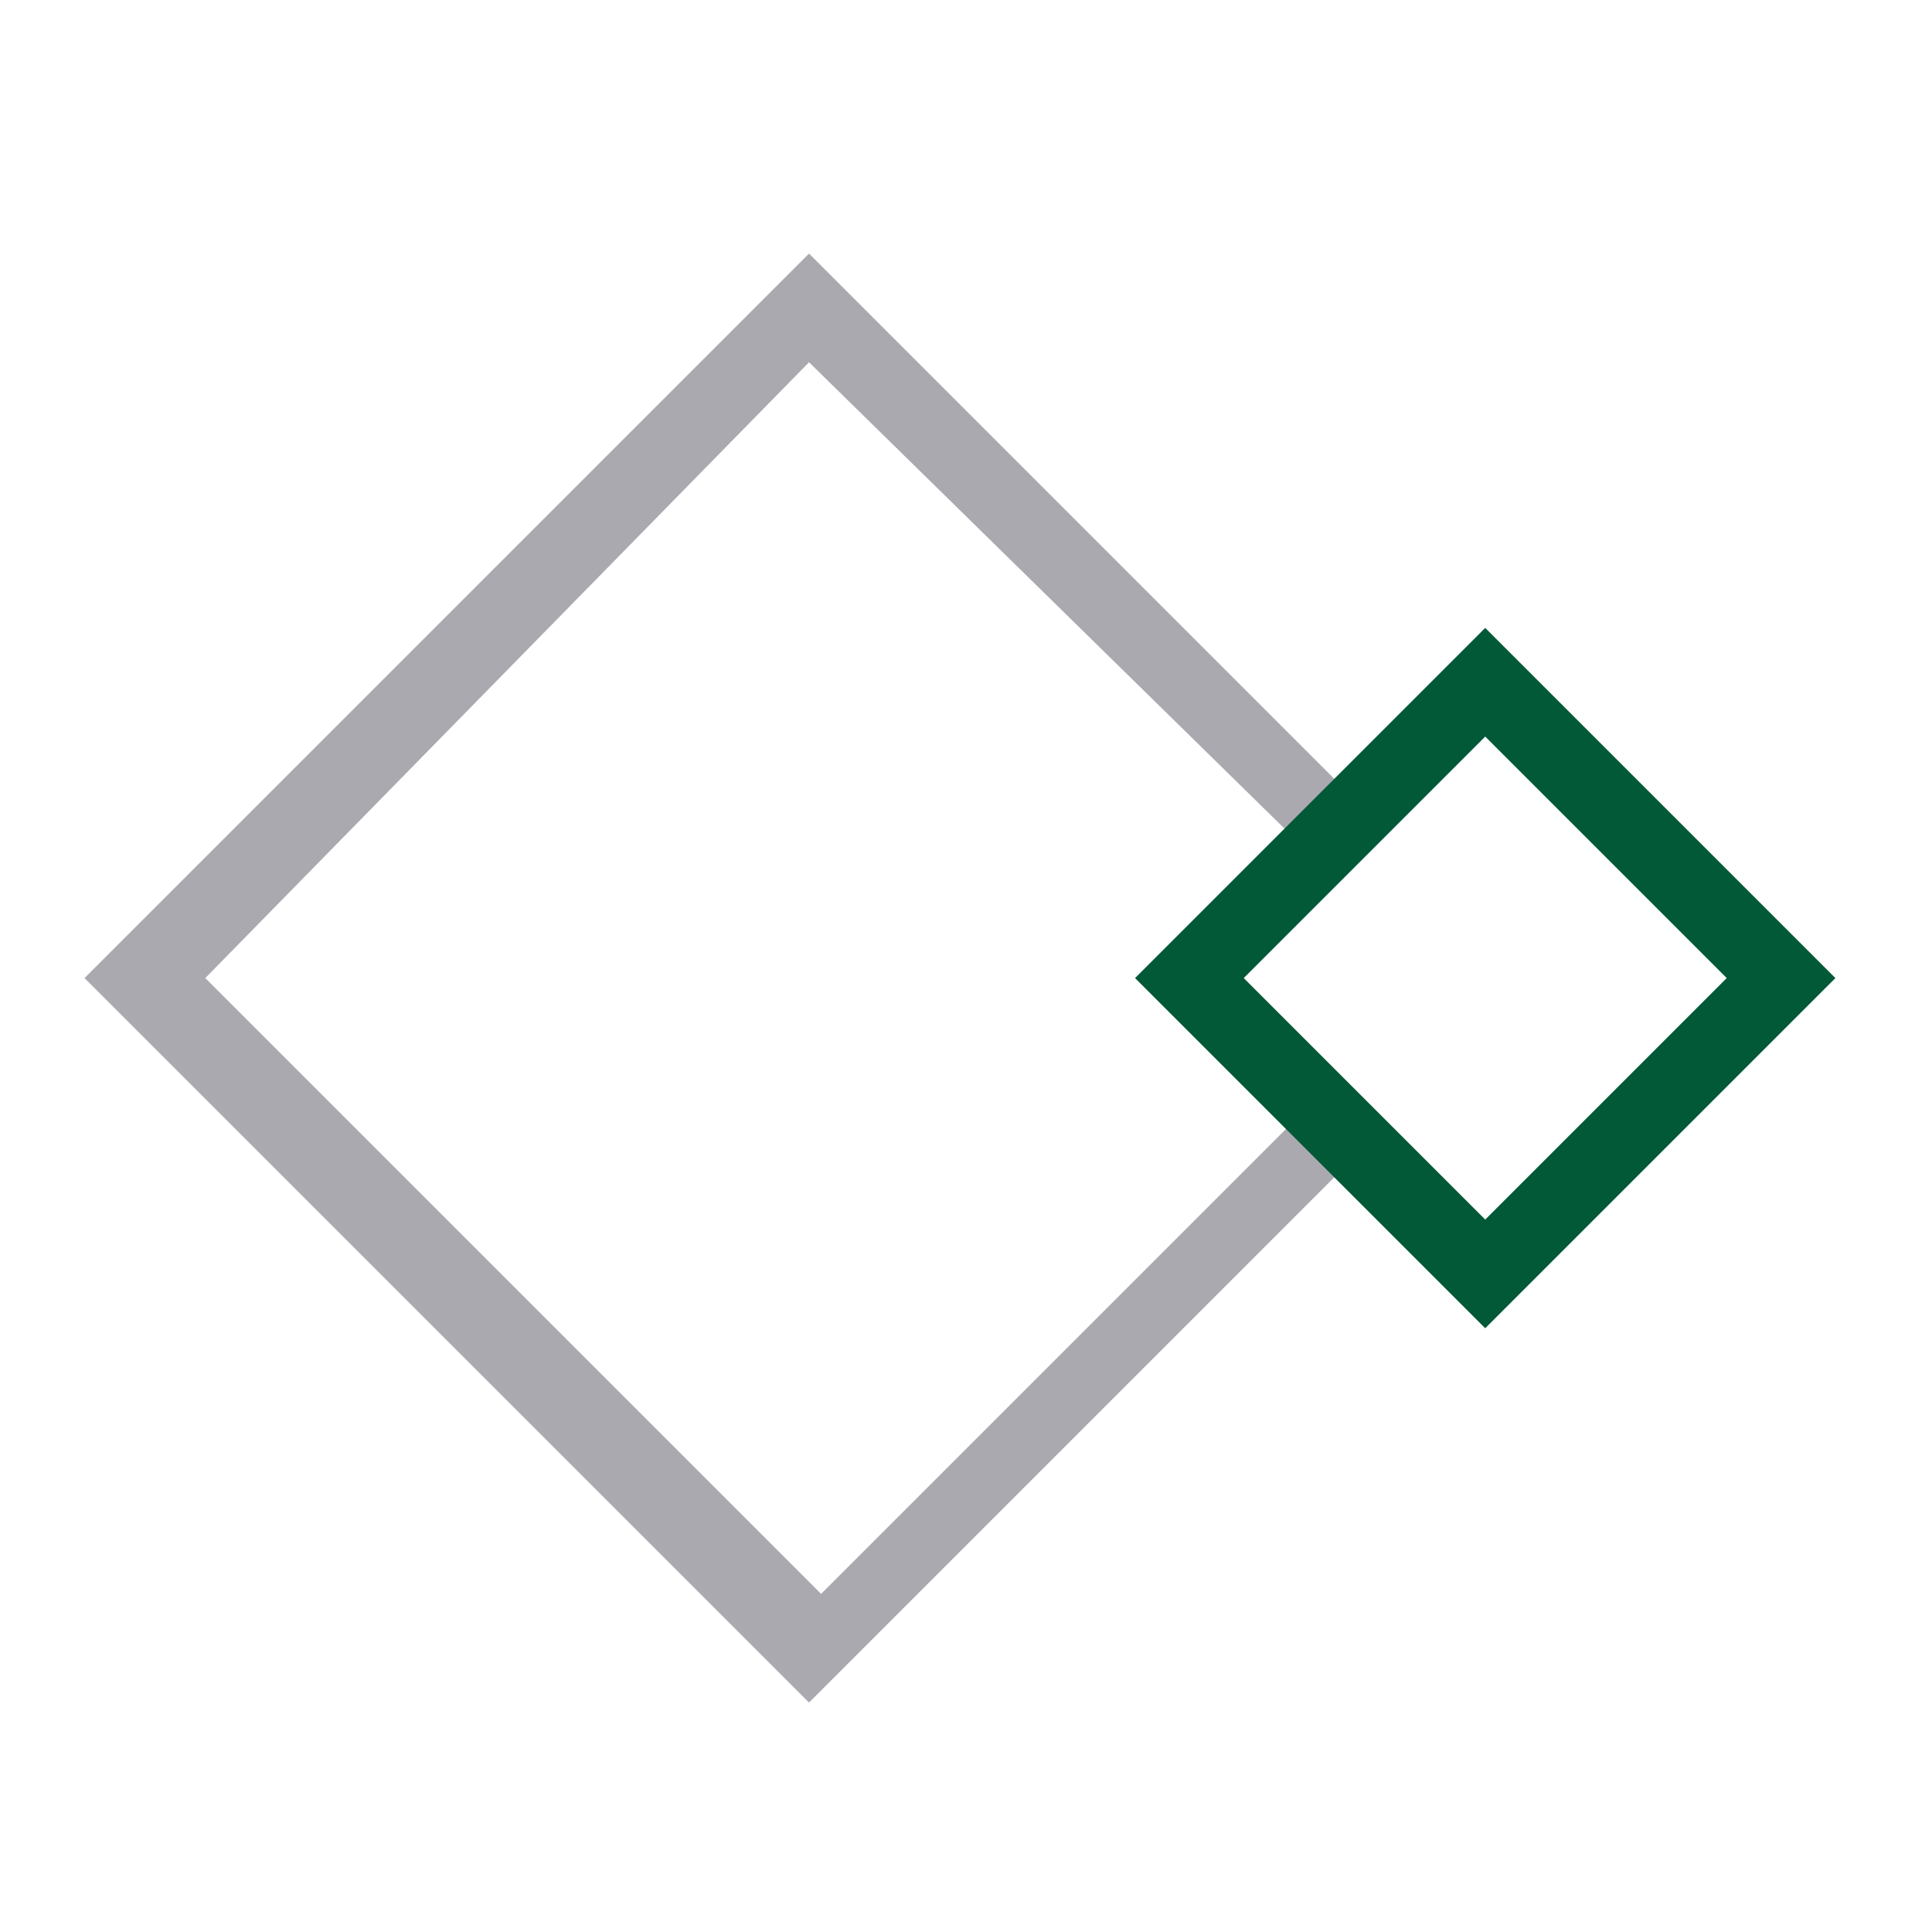
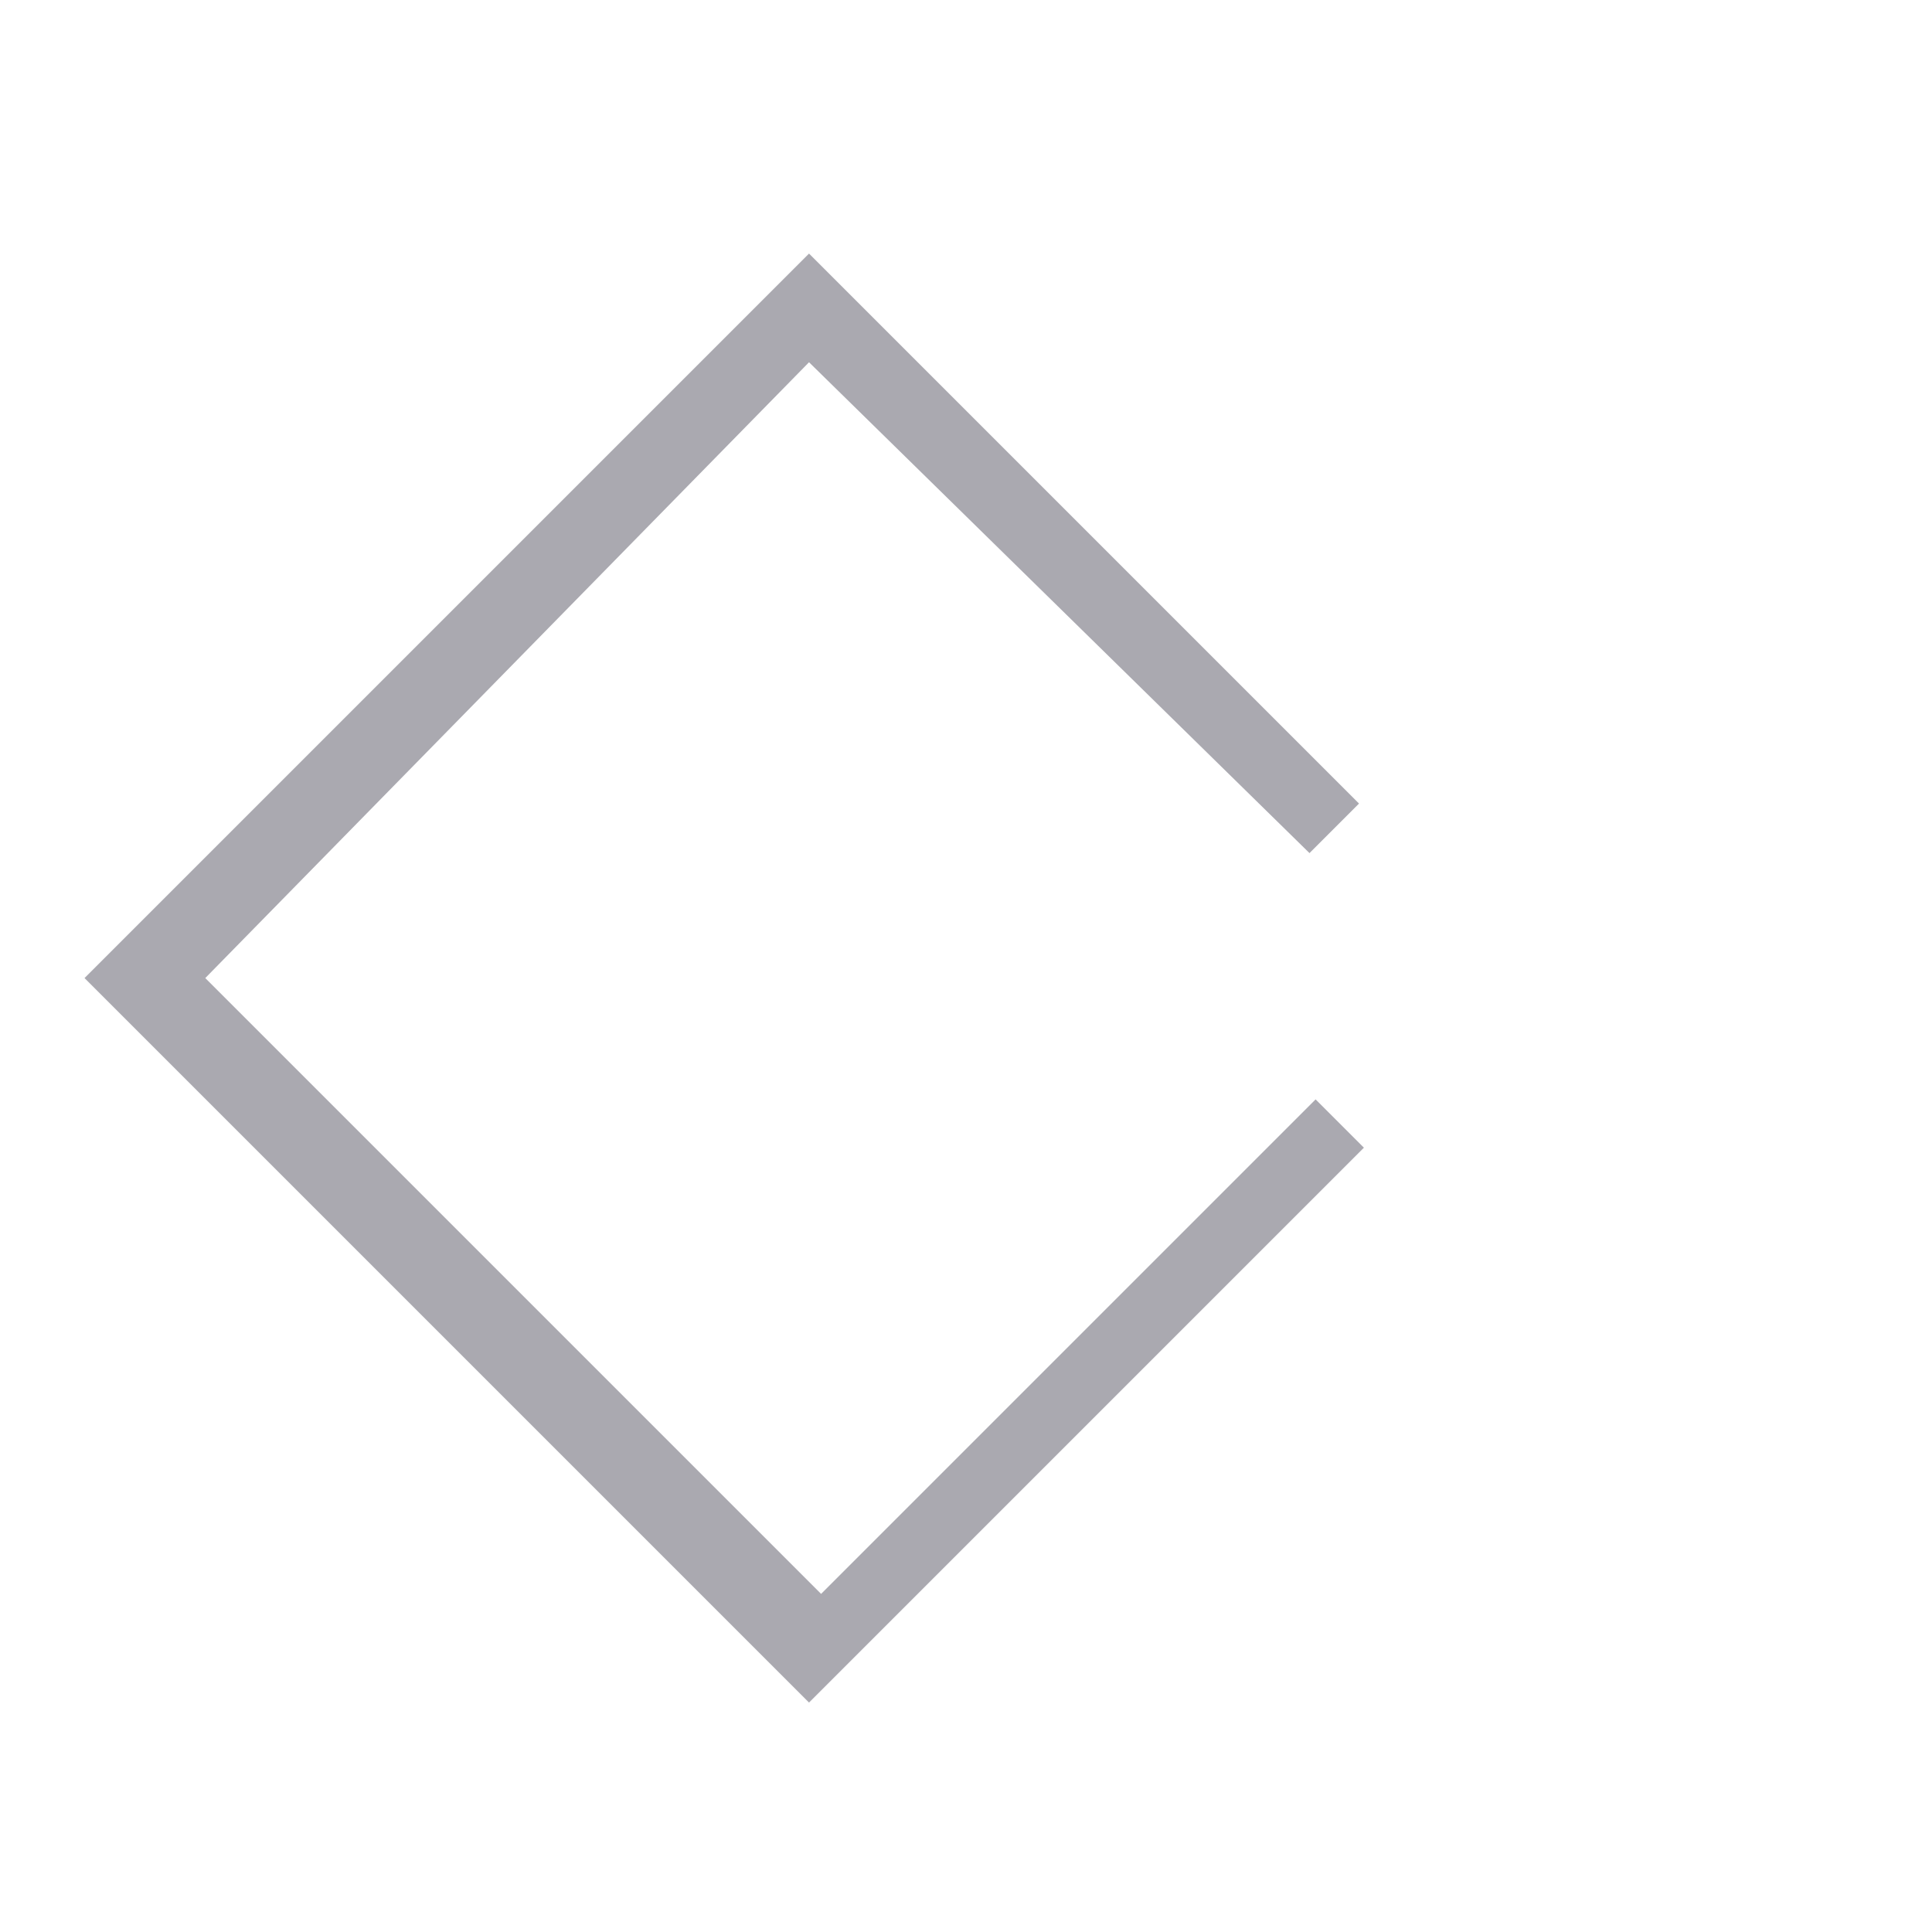
<svg xmlns="http://www.w3.org/2000/svg" id="Capa_1" viewBox="0 0 16 16">
  <defs>
    <style>      .st0 {        fill: #025937;      }      .st1 {        isolation: isolate;      }      .st2 {        fill: #fff;      }      .st3 {        fill: #aaa9b0;      }    </style>
  </defs>
  <image class="st1" width="229" height="202" transform="translate(-1.9 -1.4) scale(0)" />
  <g>
    <g>
-       <rect class="st2" x="2.8" y="4.2" width="7.8" height="7.8" transform="translate(-3.7 7.1) rotate(-45)" />
      <path class="st3" d="M6.7,14.1L.7,8.1,6.7,2.1l6,6-6,6ZM1.7,8.1l5.1,5.1,5.1-5.1L6.7,3S1.7,8.1,1.7,8.1Z" />
    </g>
    <g>
      <rect class="st2" x="10.6" y="6.3" width="3.5" height="3.5" transform="translate(-2.1 11.1) rotate(-45)" />
-       <path class="st0" d="M12.3,11l-2.9-2.9,2.9-2.9,2.9,2.9-2.9,2.9ZM10.3,8.1l2,2,2-2-2-2-2,2Z" />
    </g>
  </g>
</svg>